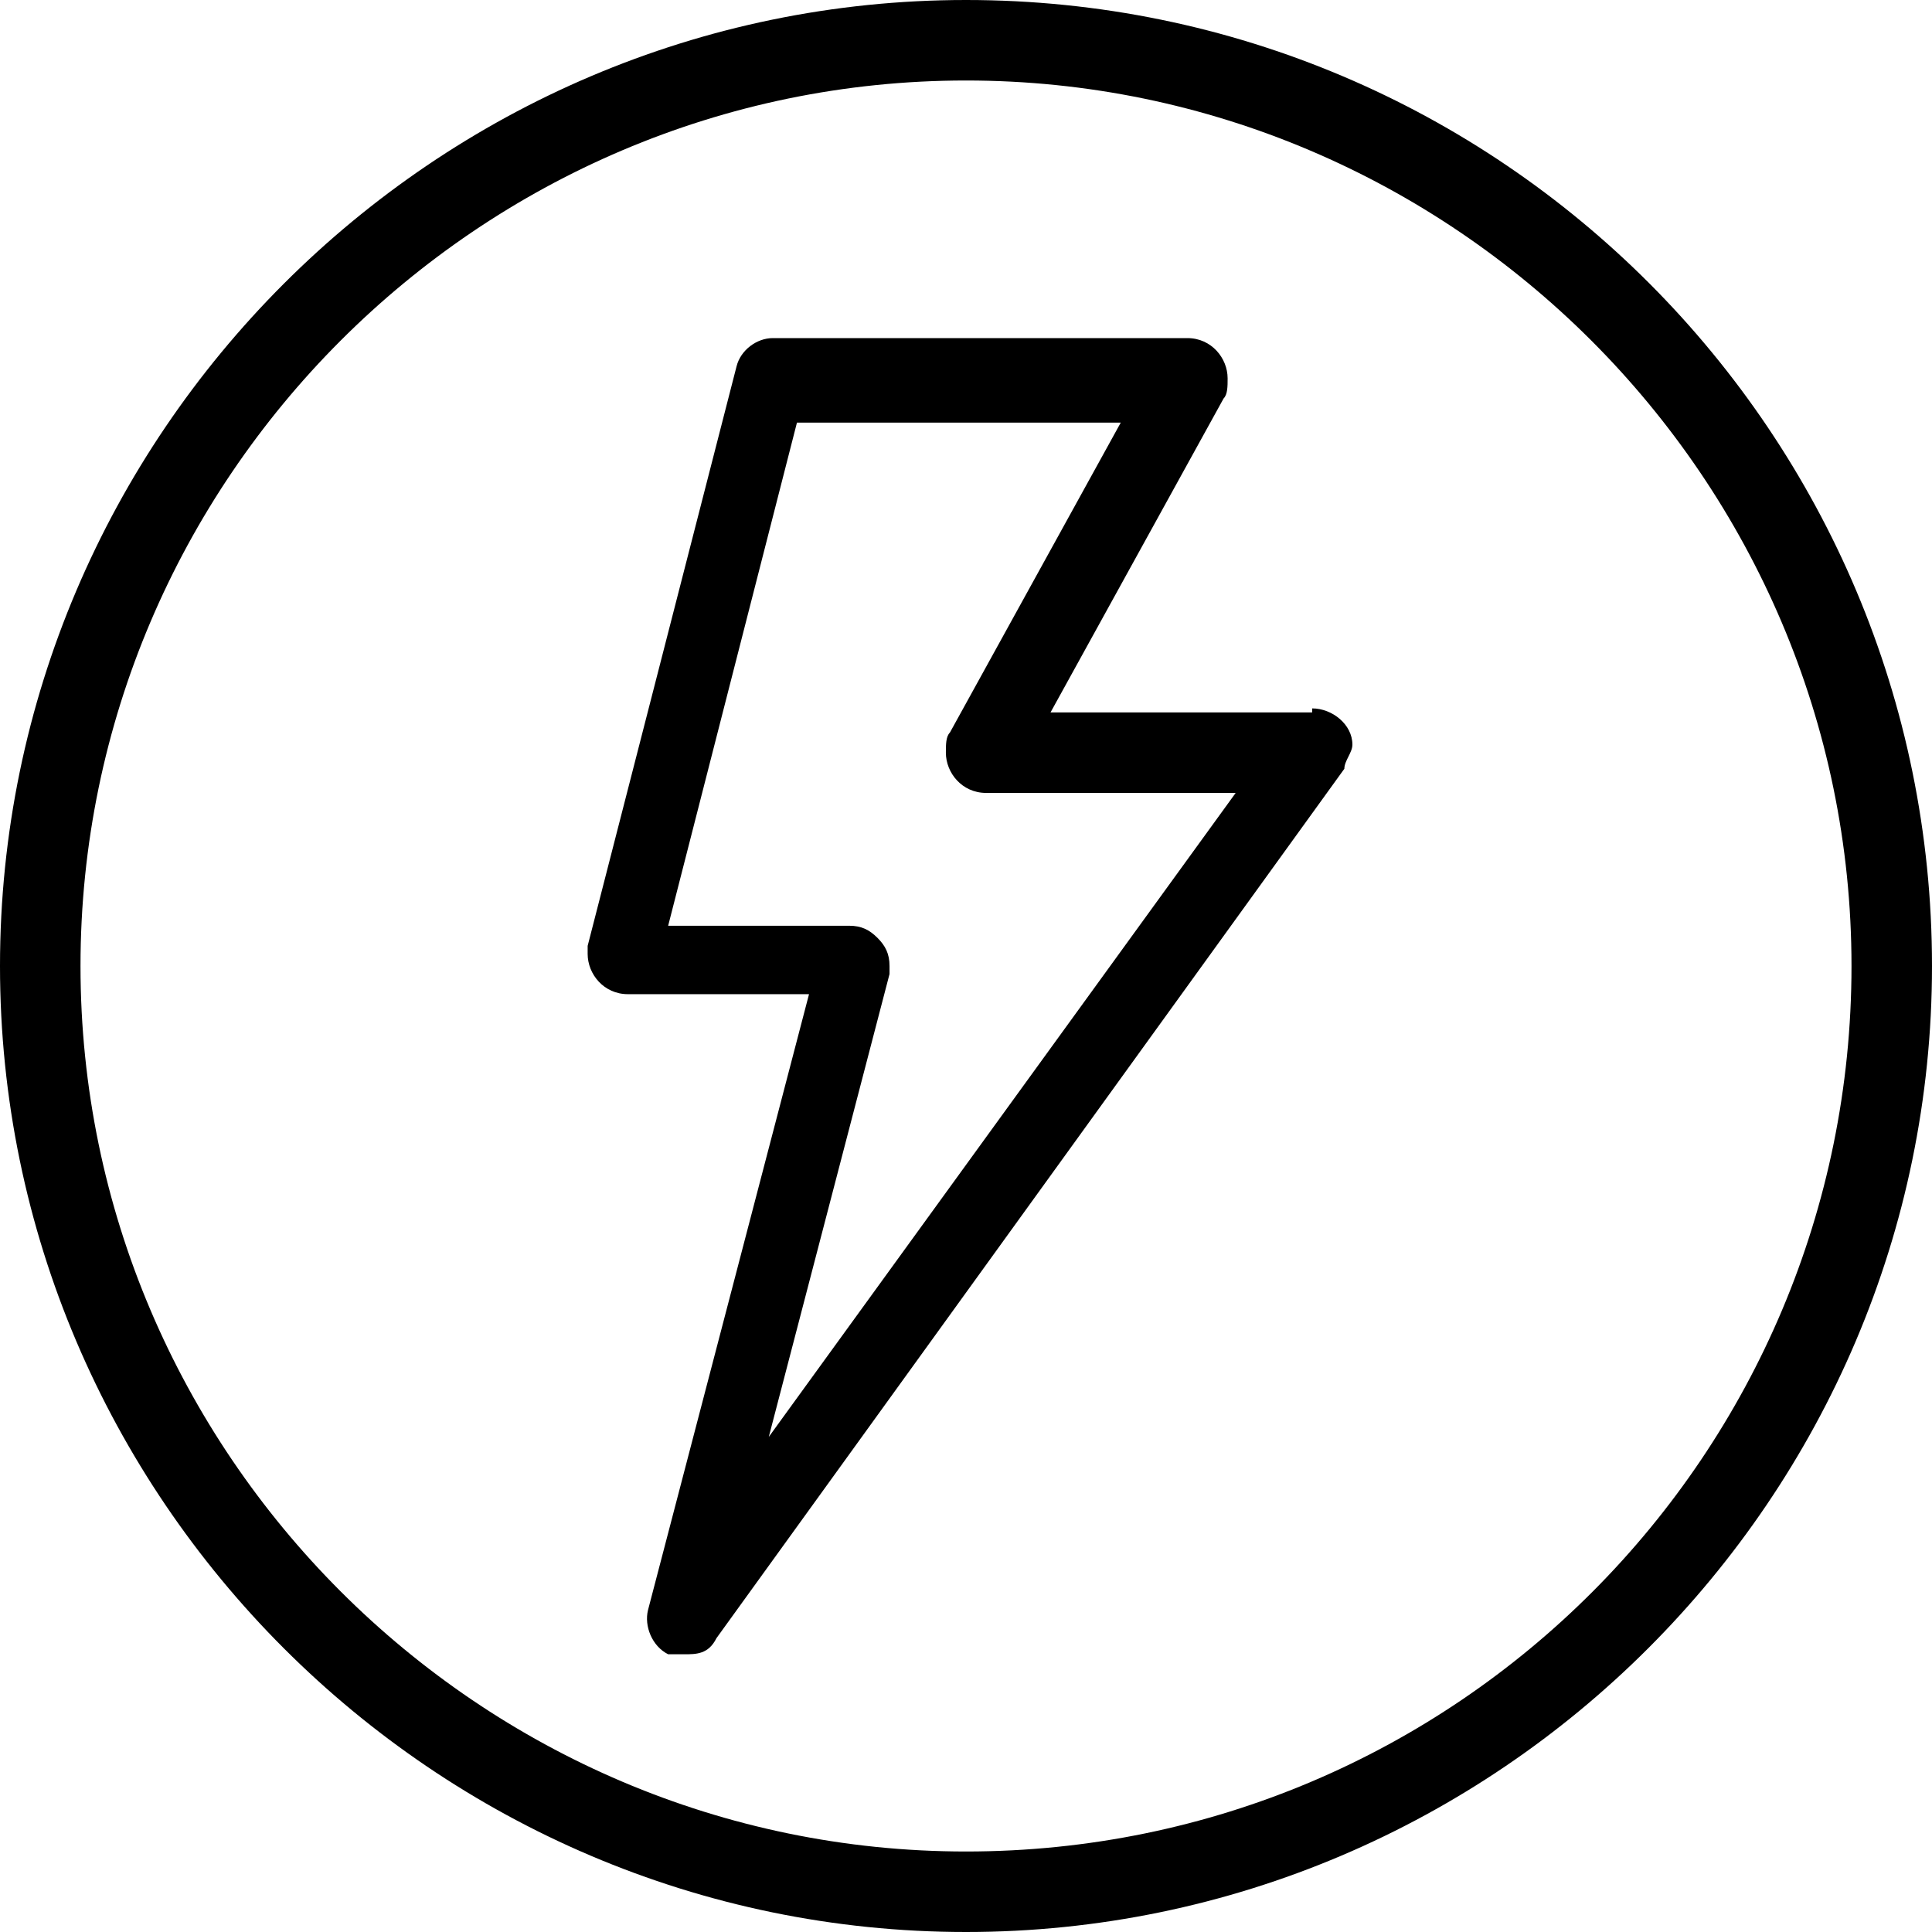
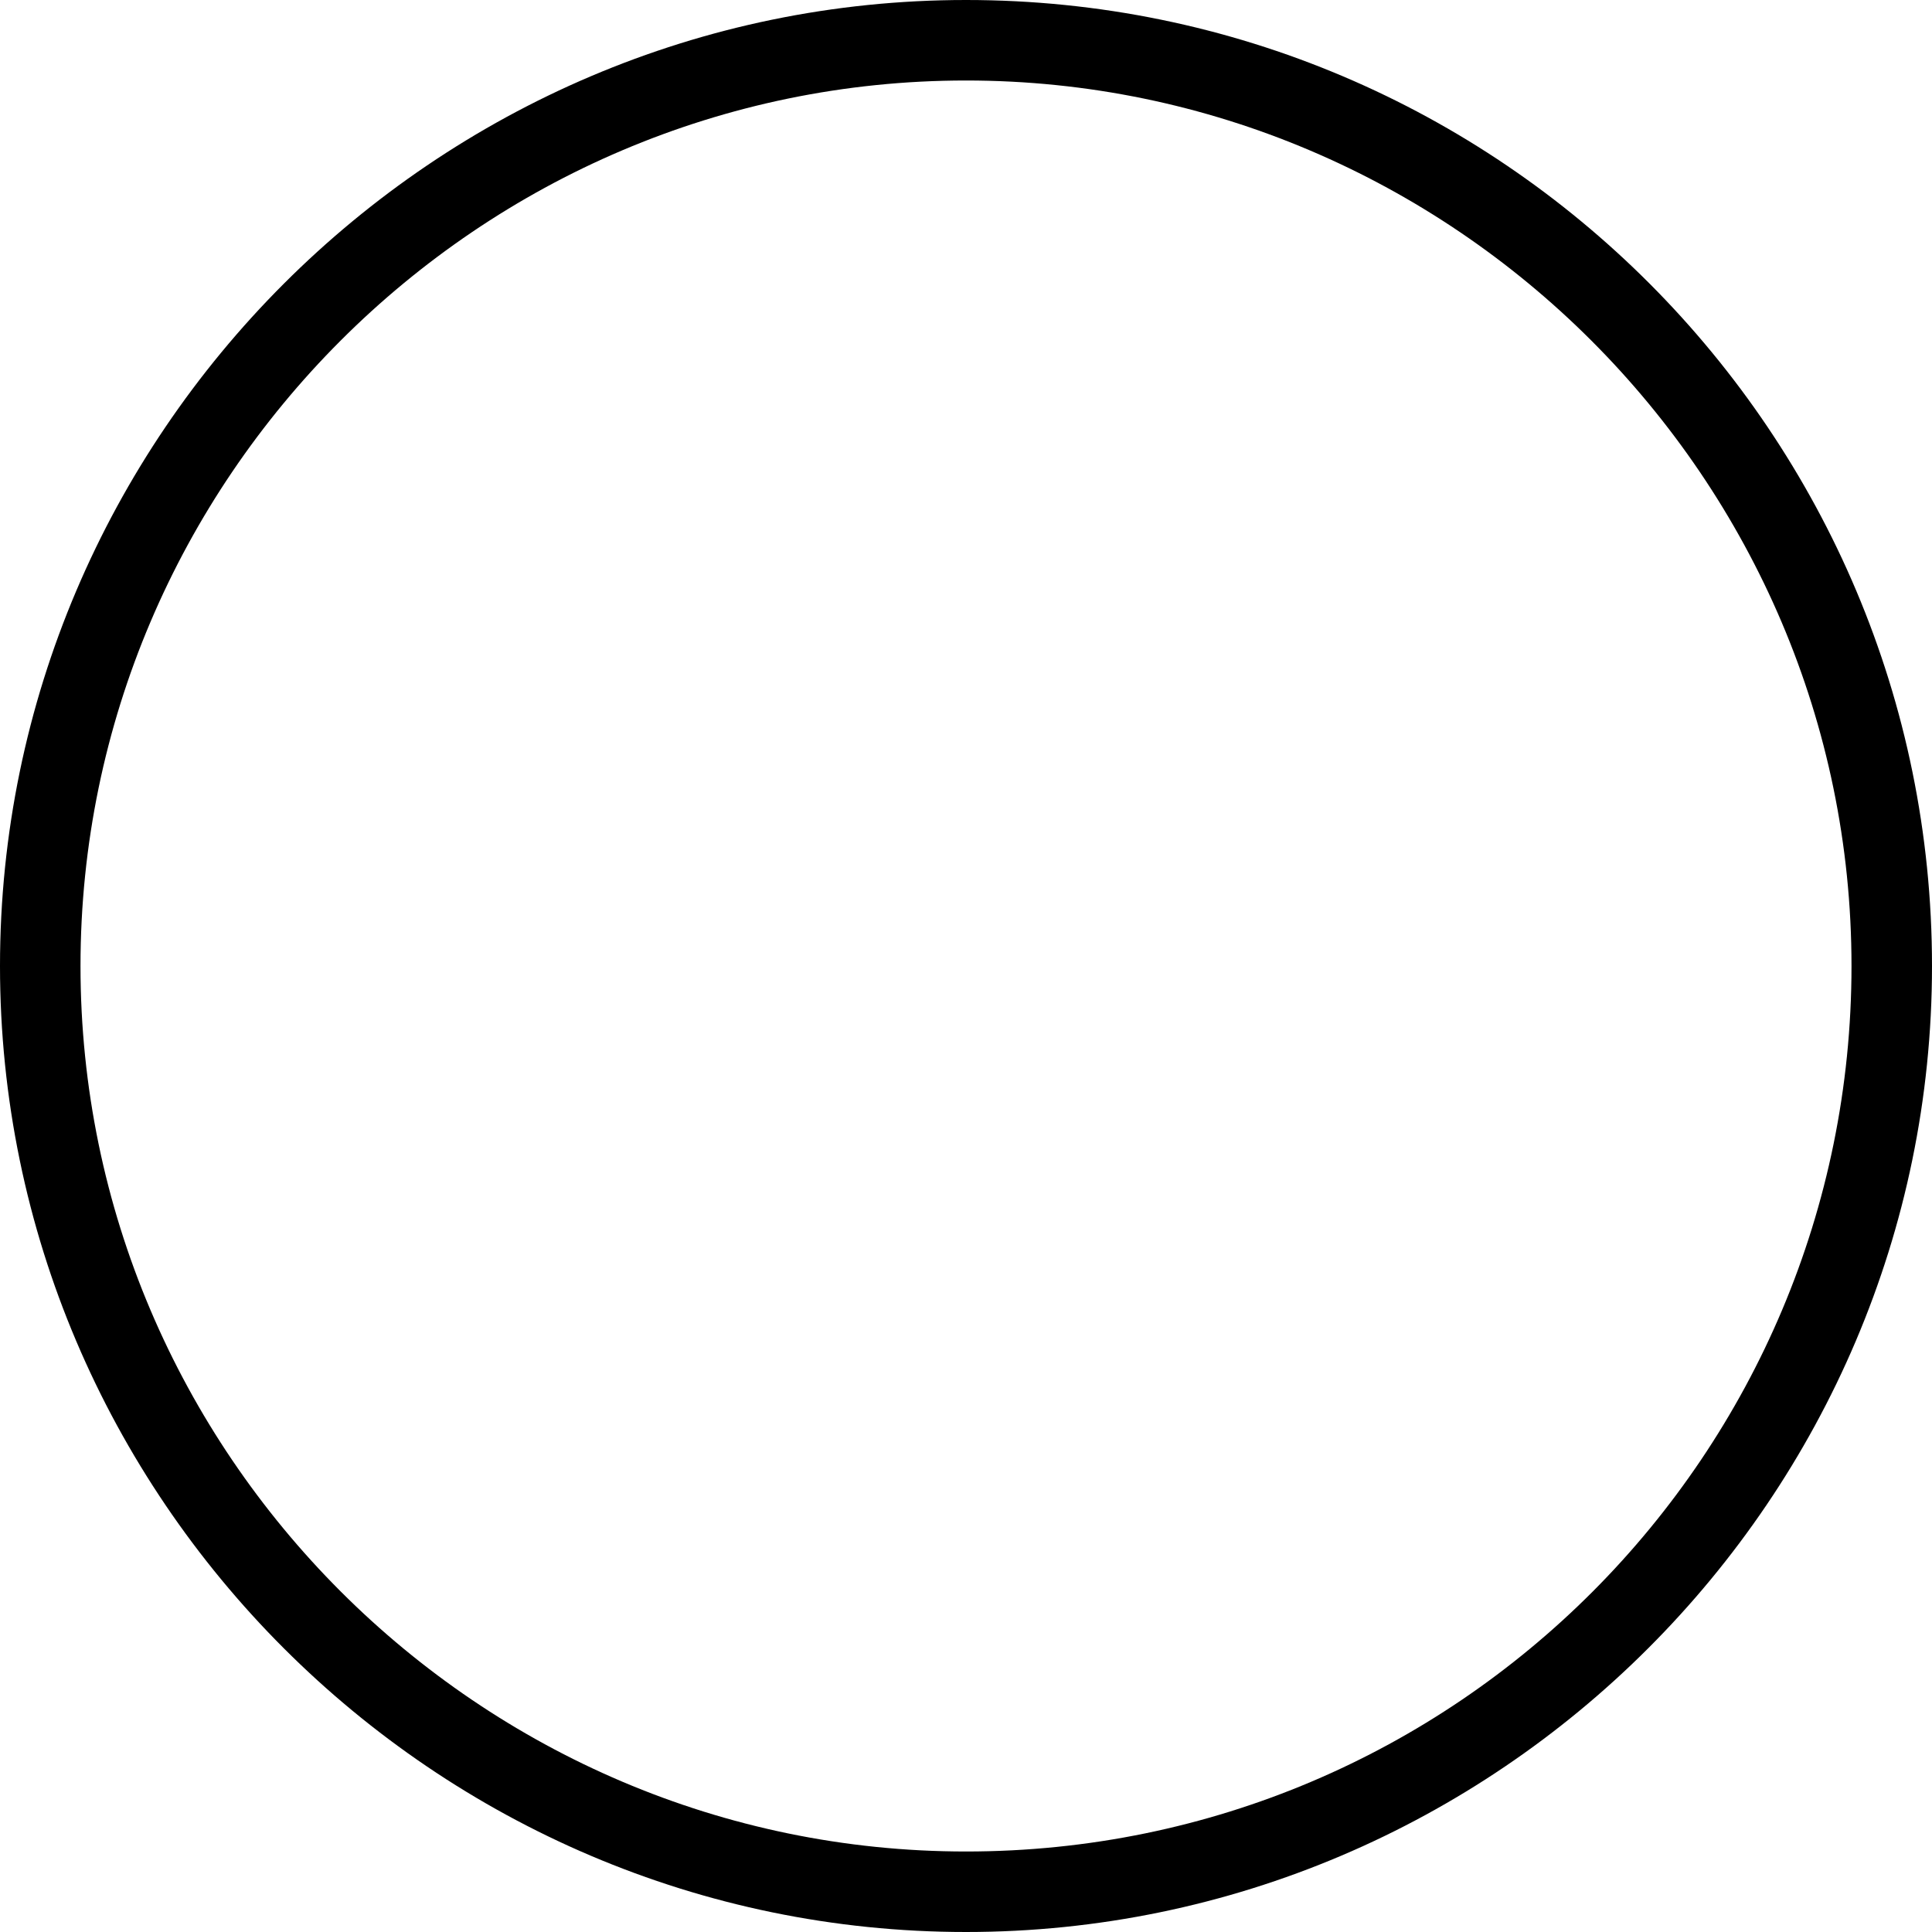
<svg xmlns="http://www.w3.org/2000/svg" id="Calque_1" width="48" height="48" viewBox="0 0 48 48">
  <path d="m24,0C10.8,0,0,10.8,0,24s10.8,24,24,24,24-10.8,24-24S37.3,0,24,0Zm0,46c-12.1,0-22-9.9-22-22S11.9,2,24,2s22,9.9,22,22-9.8,22-22,22Z" />
-   <path d="m32.6,17.7h-6.5l4.3-7.8c.1-.1.1-.3.1-.5,0-.5-.4-1-1-1h-10.3c-.4,0-.8.3-.9.7l-3.7,14.4v.2c0,.5.4,1,1,1h4.5l-4,15.3c-.1.4.1.9.5,1.1.1,0,.3,0,.4,0,.3,0,.6,0,.8-.4l15.6-21.6c0-.2.2-.4.2-.6,0-.5-.5-.9-1-.9Zm-4.7-7.3l-4.3,7.8c-.1.1-.1.3-.1.5,0,.5.4,1,1,1h6.2l-11.6,16,3-11.5v-.2c0-.3-.1-.5-.3-.7-.2-.2-.4-.3-.7-.3h-4.5l3.2-12.5h8.1Z" />
</svg>